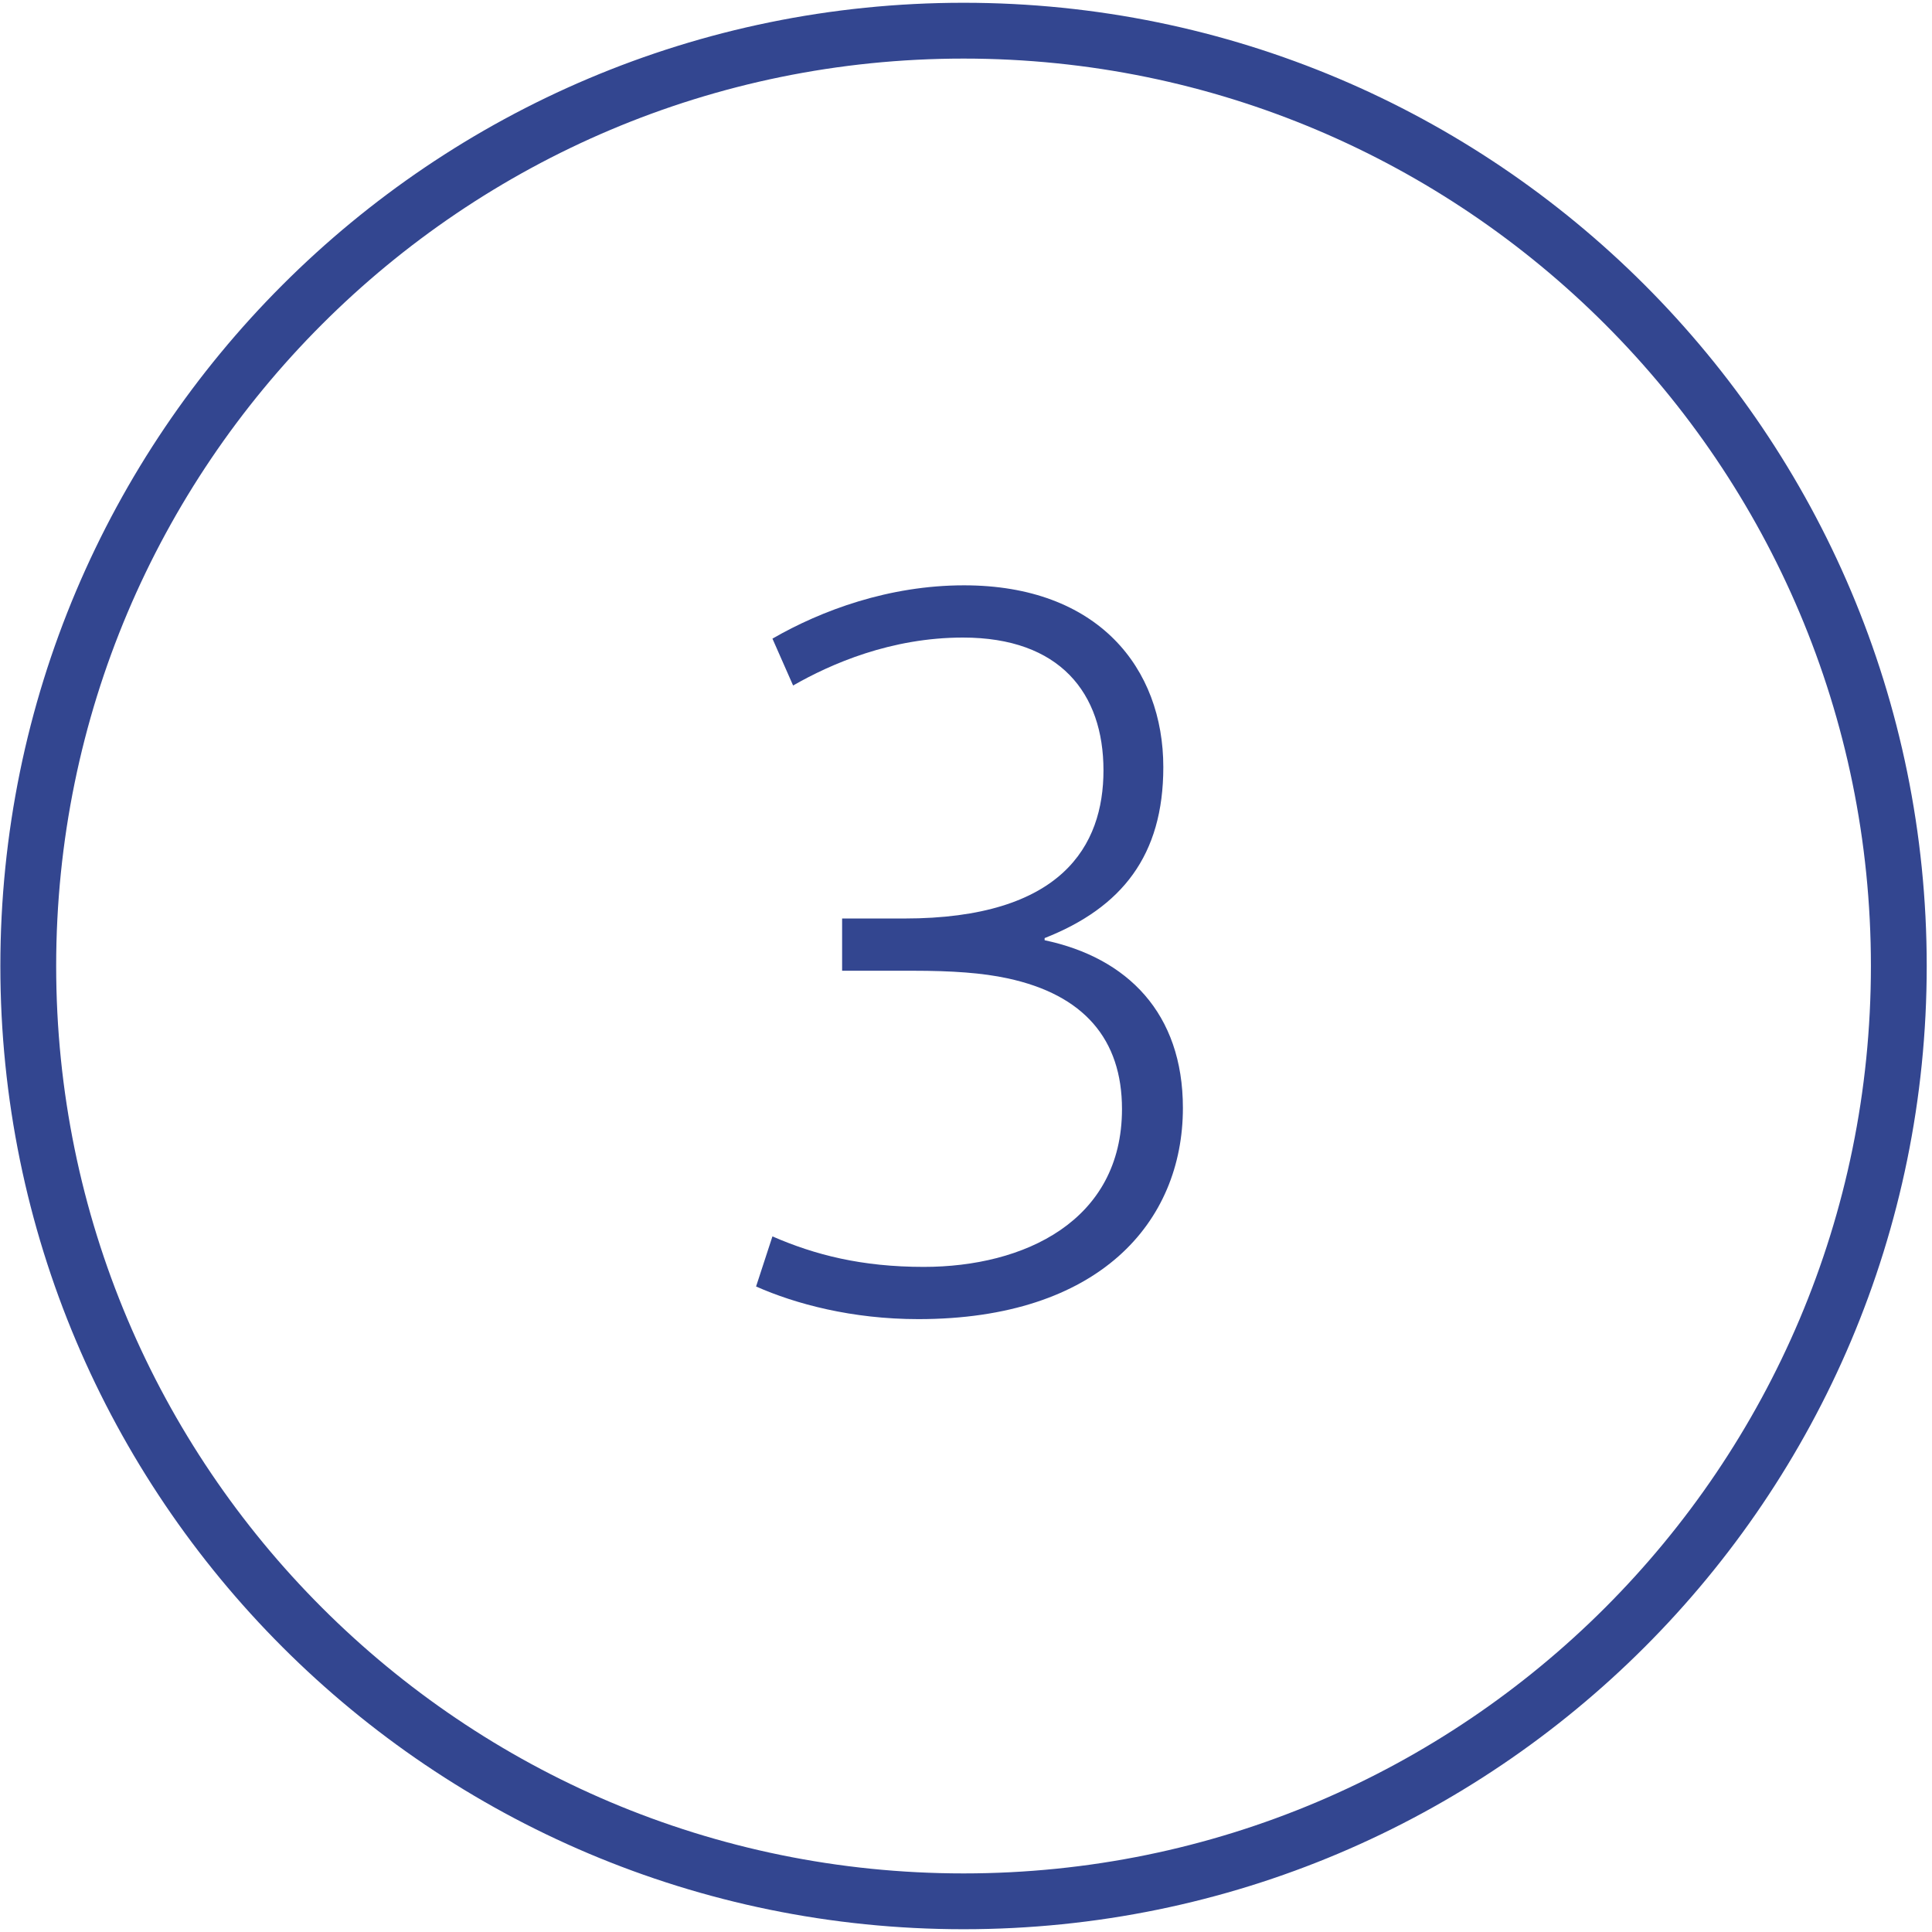
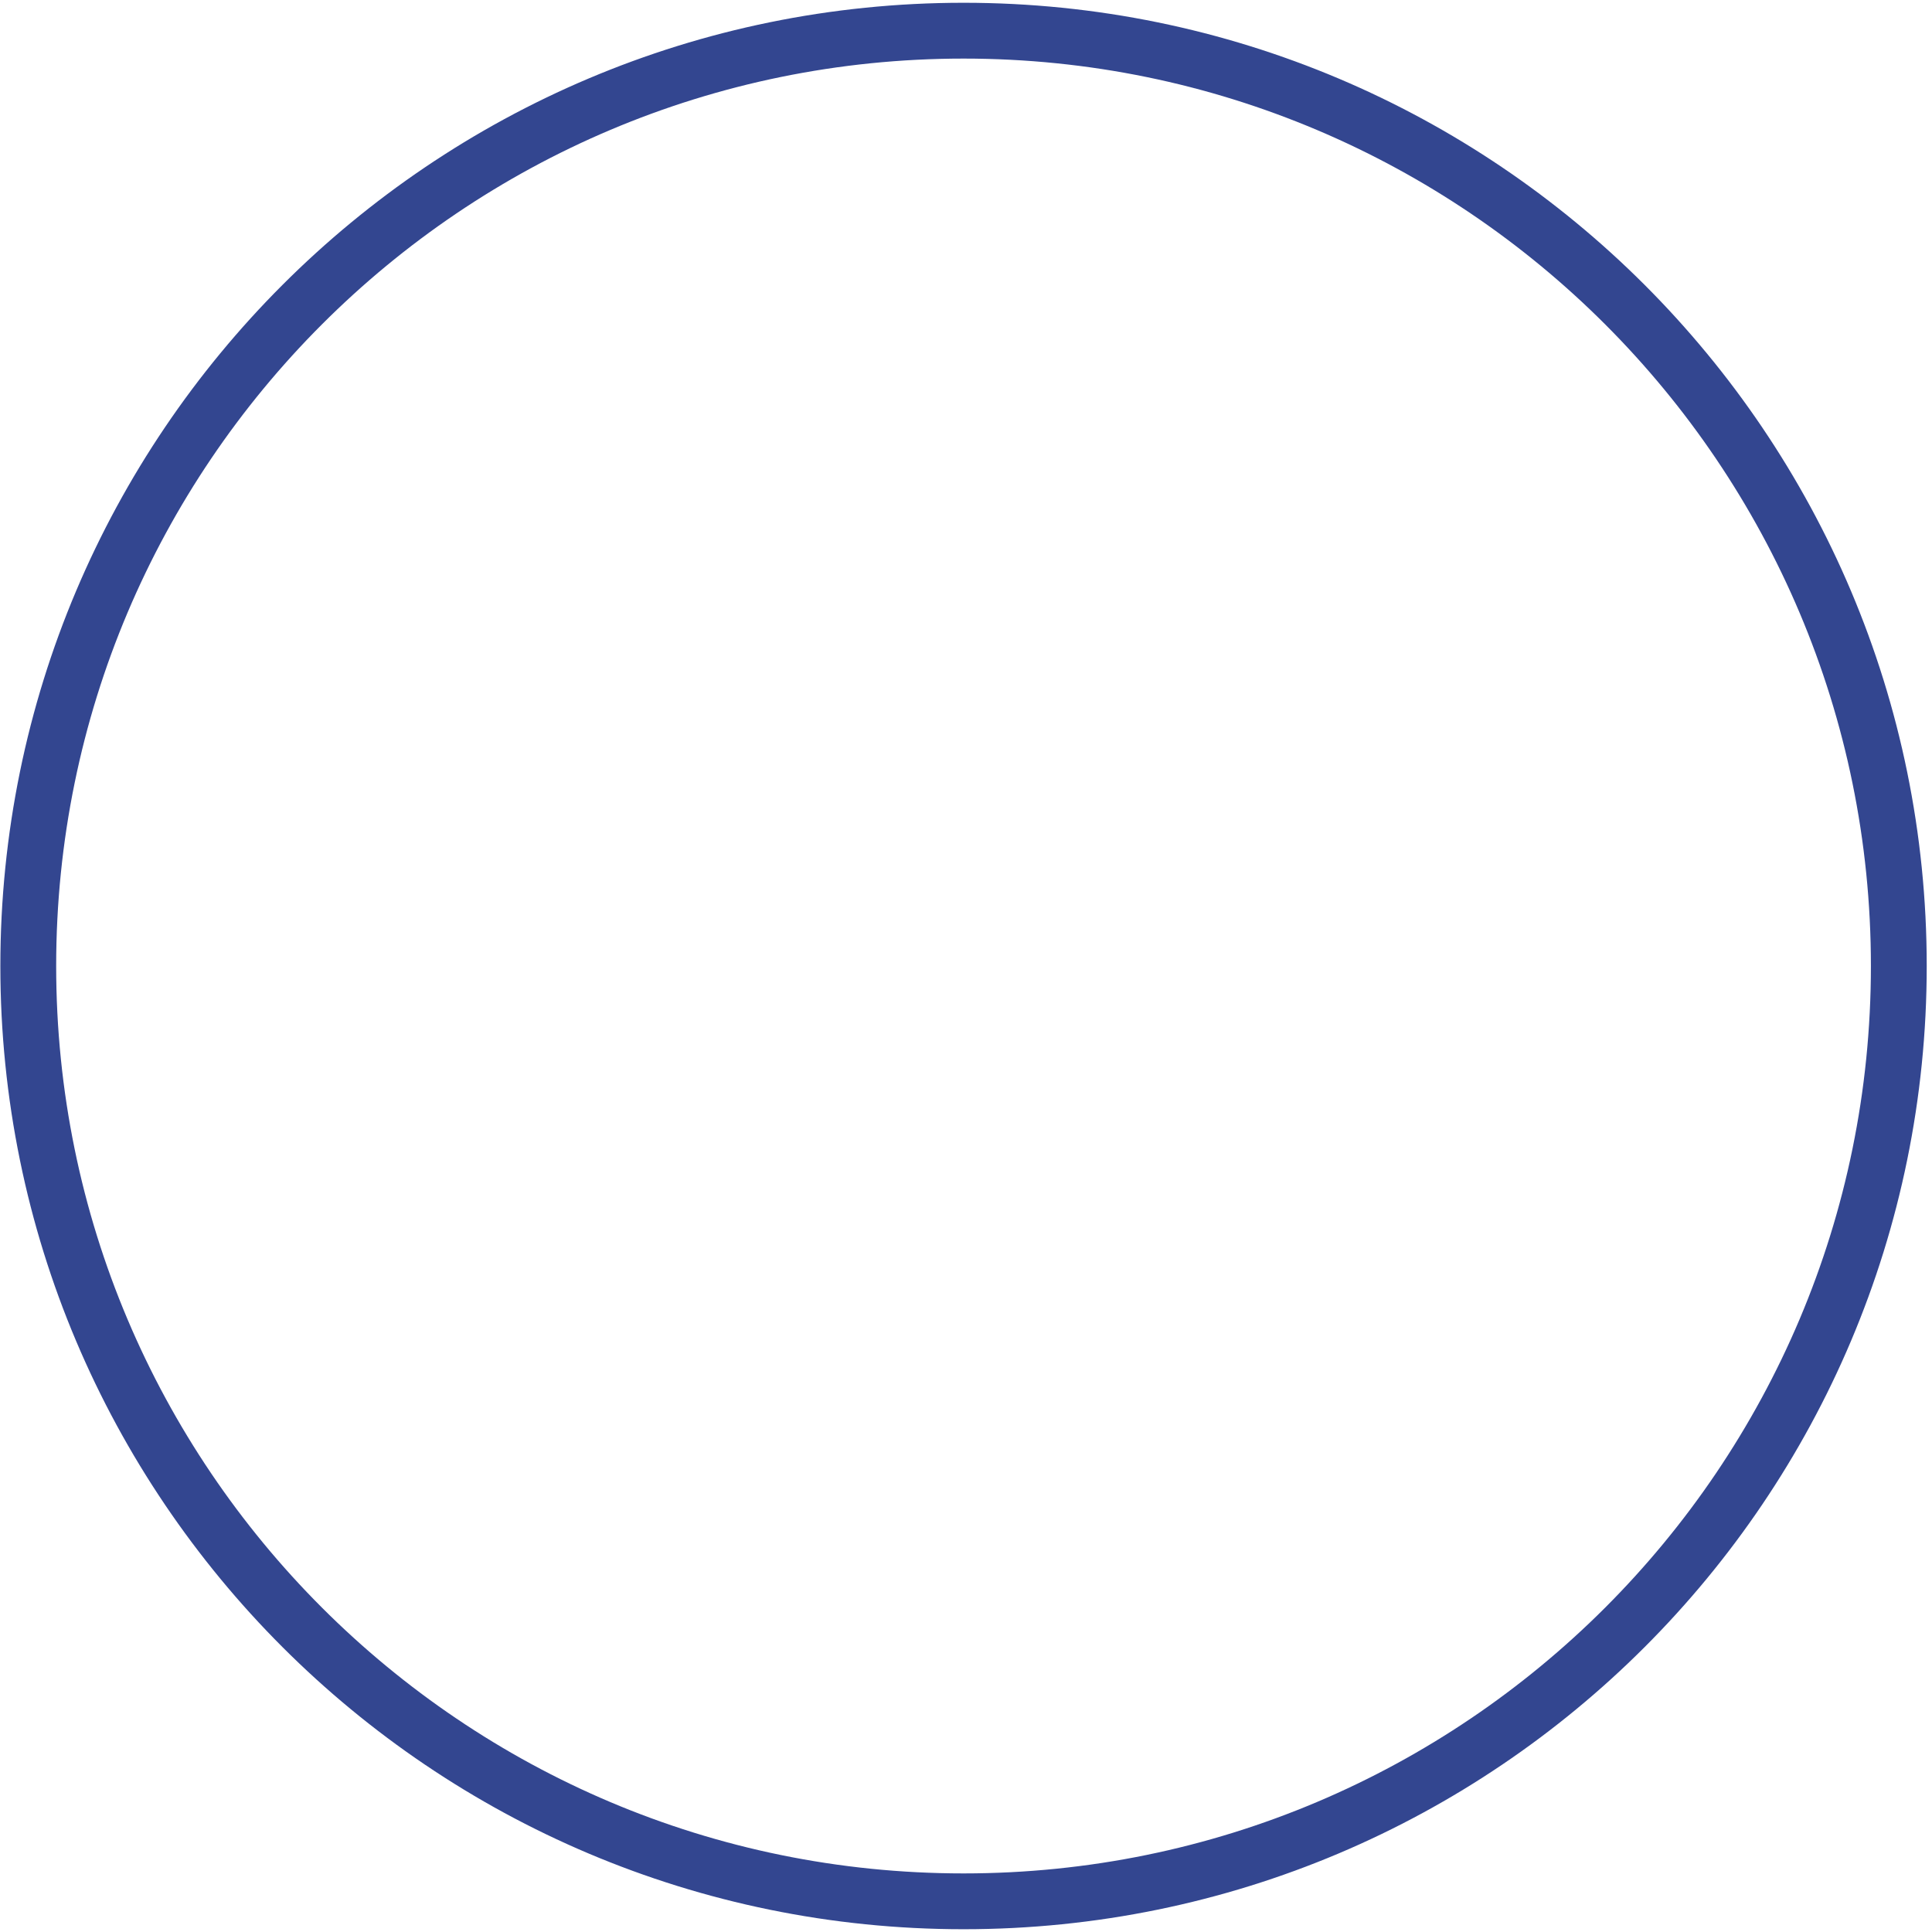
<svg xmlns="http://www.w3.org/2000/svg" xml:space="preserve" width="216px" height="216px" style="shape-rendering:geometricPrecision; text-rendering:geometricPrecision; image-rendering:optimizeQuality; fill-rule:evenodd; clip-rule:evenodd" viewBox="0 0 216 216">
  <defs>
    <style type="text/css">  .str0 {stroke:#334690;stroke-width:6.24;stroke-miterlimit:22.926} .fil0 {fill:none} .fil1 {fill:#334690;fill-rule:nonzero}  </style>
  </defs>
  <g id="Слой_x0020_1">
    <g id="_2501729900688">
      <path class="fil0 str0" d="M212.29 108c0,-57.75 -46.81,-104.57 -104.56,-104.57 -57.75,0 -104.57,46.82 -104.57,104.57 0,57.75 46.82,104.57 104.57,104.57 57.75,0 104.56,-46.82 104.56,-104.57z" />
-       <path class="fil1" d="M84.53 143.83c4.39,1.95 10.72,3.65 18.14,3.65 20.21,0 29.58,-10.83 29.58,-23.61 0,-10.59 -6.21,-16.8 -15.46,-18.75l0 -0.24c8.65,-3.41 13.27,-9.25 13.27,-19.11 0,-11.08 -7.3,-20.33 -22.28,-20.33 -8.4,0 -15.94,2.8 -21.42,5.96l2.31 5.24c4.26,-2.44 10.96,-5.36 18.99,-5.36 10.84,0 15.71,6.21 15.71,14.85 0,8.4 -4.63,16.56 -22.28,16.56l-6.94 0 0 5.84 7.91 0c4.39,0 7.79,0.24 10.59,0.85 8.53,1.83 12.79,6.82 12.79,14.61 0,12.54 -10.96,17.65 -22.16,17.65 -6.94,0 -12.17,-1.34 -16.92,-3.41l-1.83 5.6z" />
    </g>
  </g>
</svg>